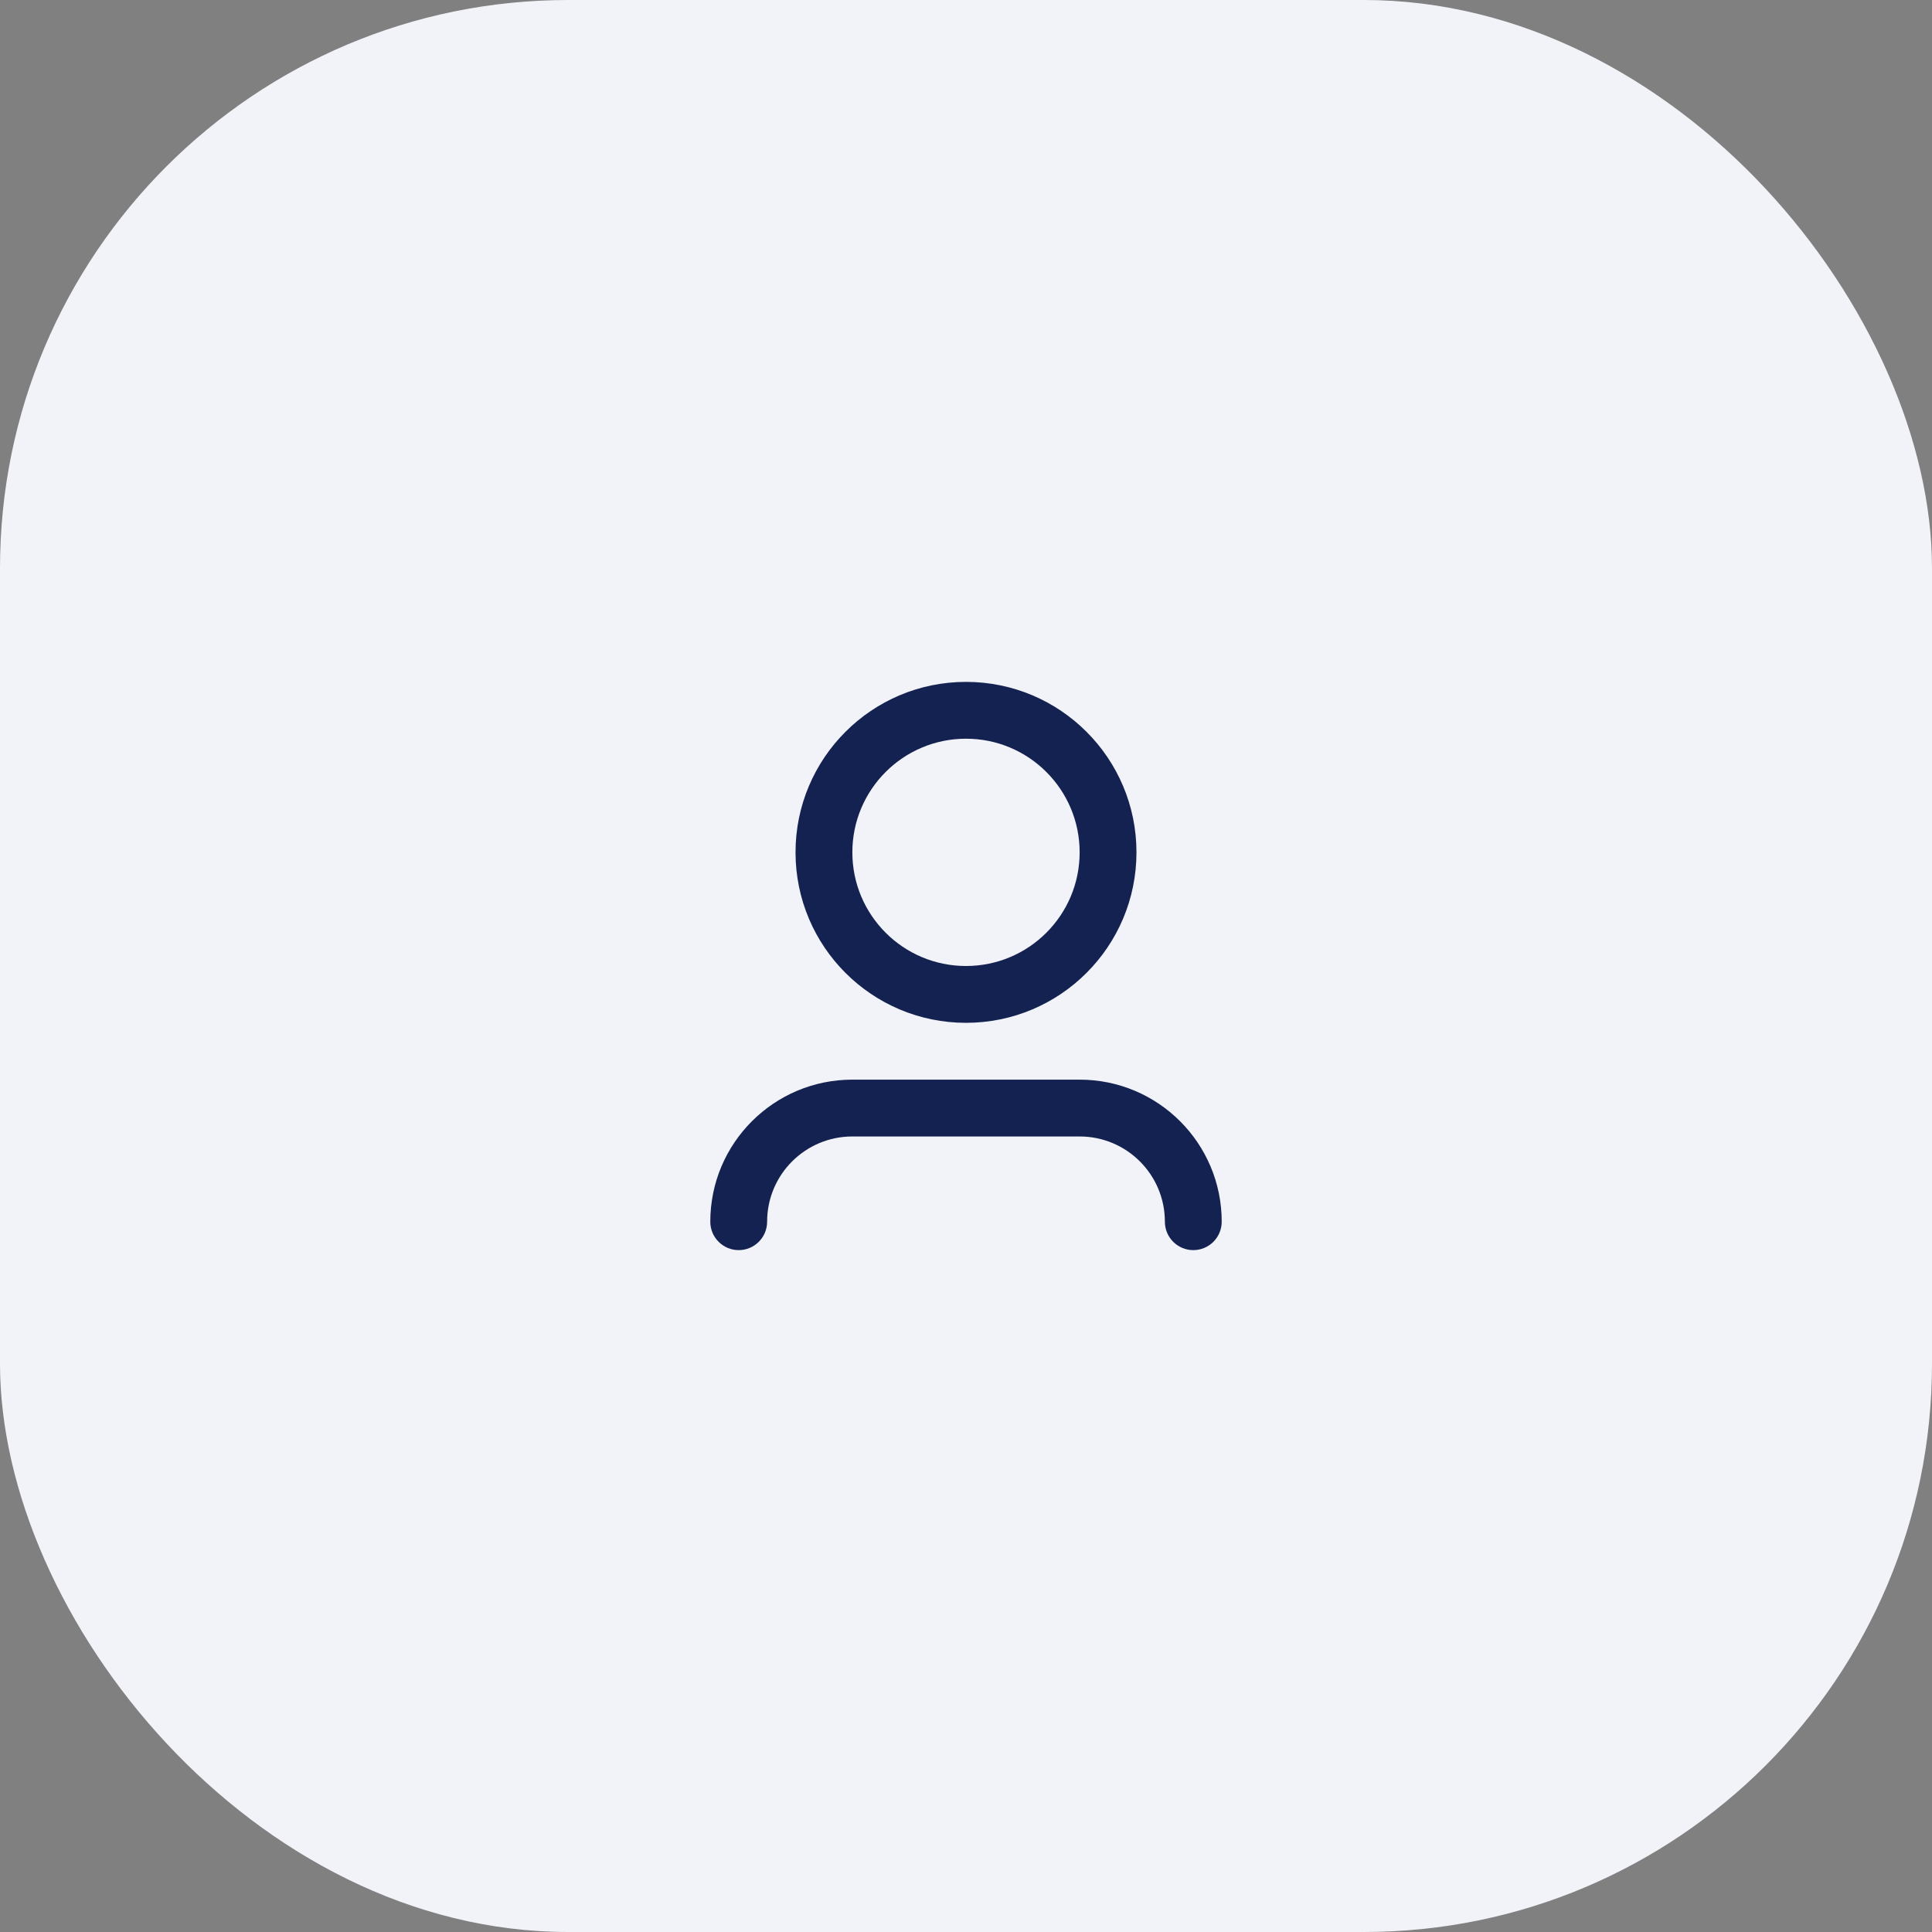
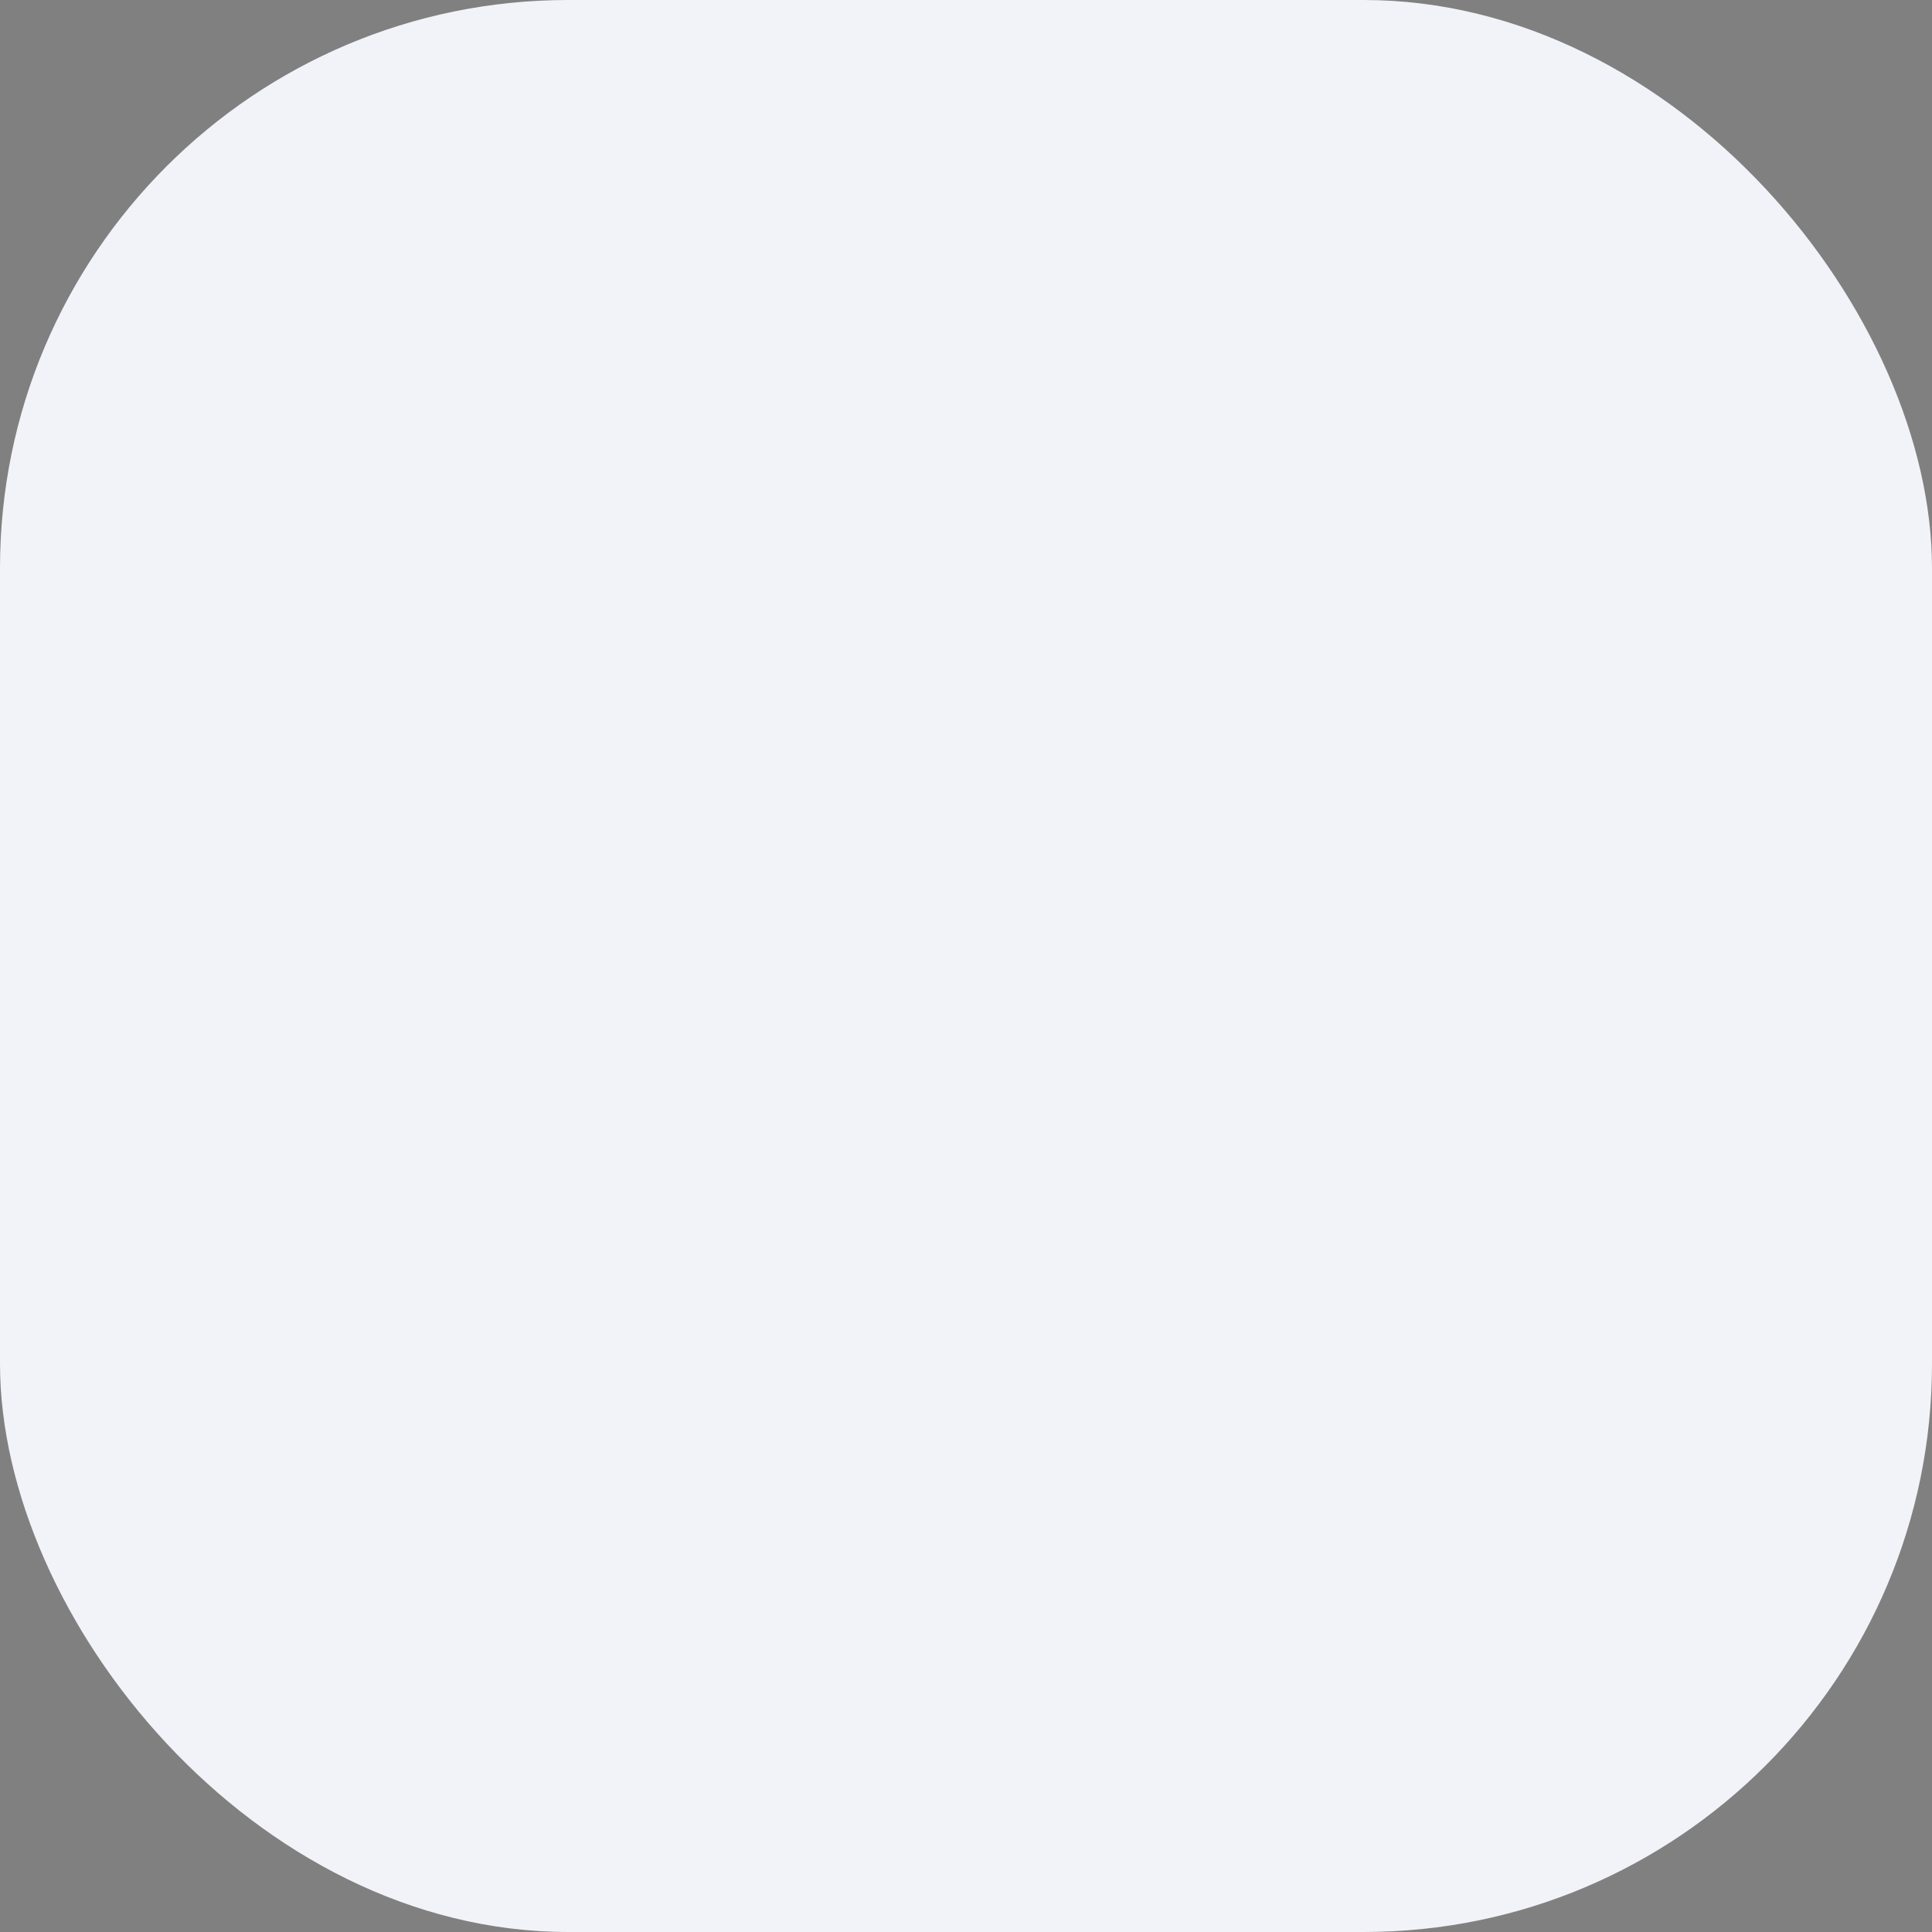
<svg xmlns="http://www.w3.org/2000/svg" width="136" height="136" viewBox="0 0 136 136" fill="none">
  <rect x="0" y="0" width="136" height="136" fill="#808080" stroke="none" />
  <rect width="136" height="136" rx="40" fill="#F2F3F8" />
-   <path d="M68 52C63.582 52 60 55.582 60 60C60 64.418 63.582 68 68 68C72.418 68 76 64.418 76 60C76 55.582 72.418 52 68 52ZM56 60C56 53.373 61.373 48 68 48C74.627 48 80 53.373 80 60C80 66.627 74.627 72 68 72C61.373 72 56 66.627 56 60ZM60 80C56.686 80 54 82.686 54 86C54 87.105 53.105 88 52 88C50.895 88 50 87.105 50 86C50 80.477 54.477 76 60 76H76C81.523 76 86 80.477 86 86C86 87.105 85.105 88 84 88C82.895 88 82 87.105 82 86C82 82.686 79.314 80 76 80H60Z" fill="#142251" />
</svg>